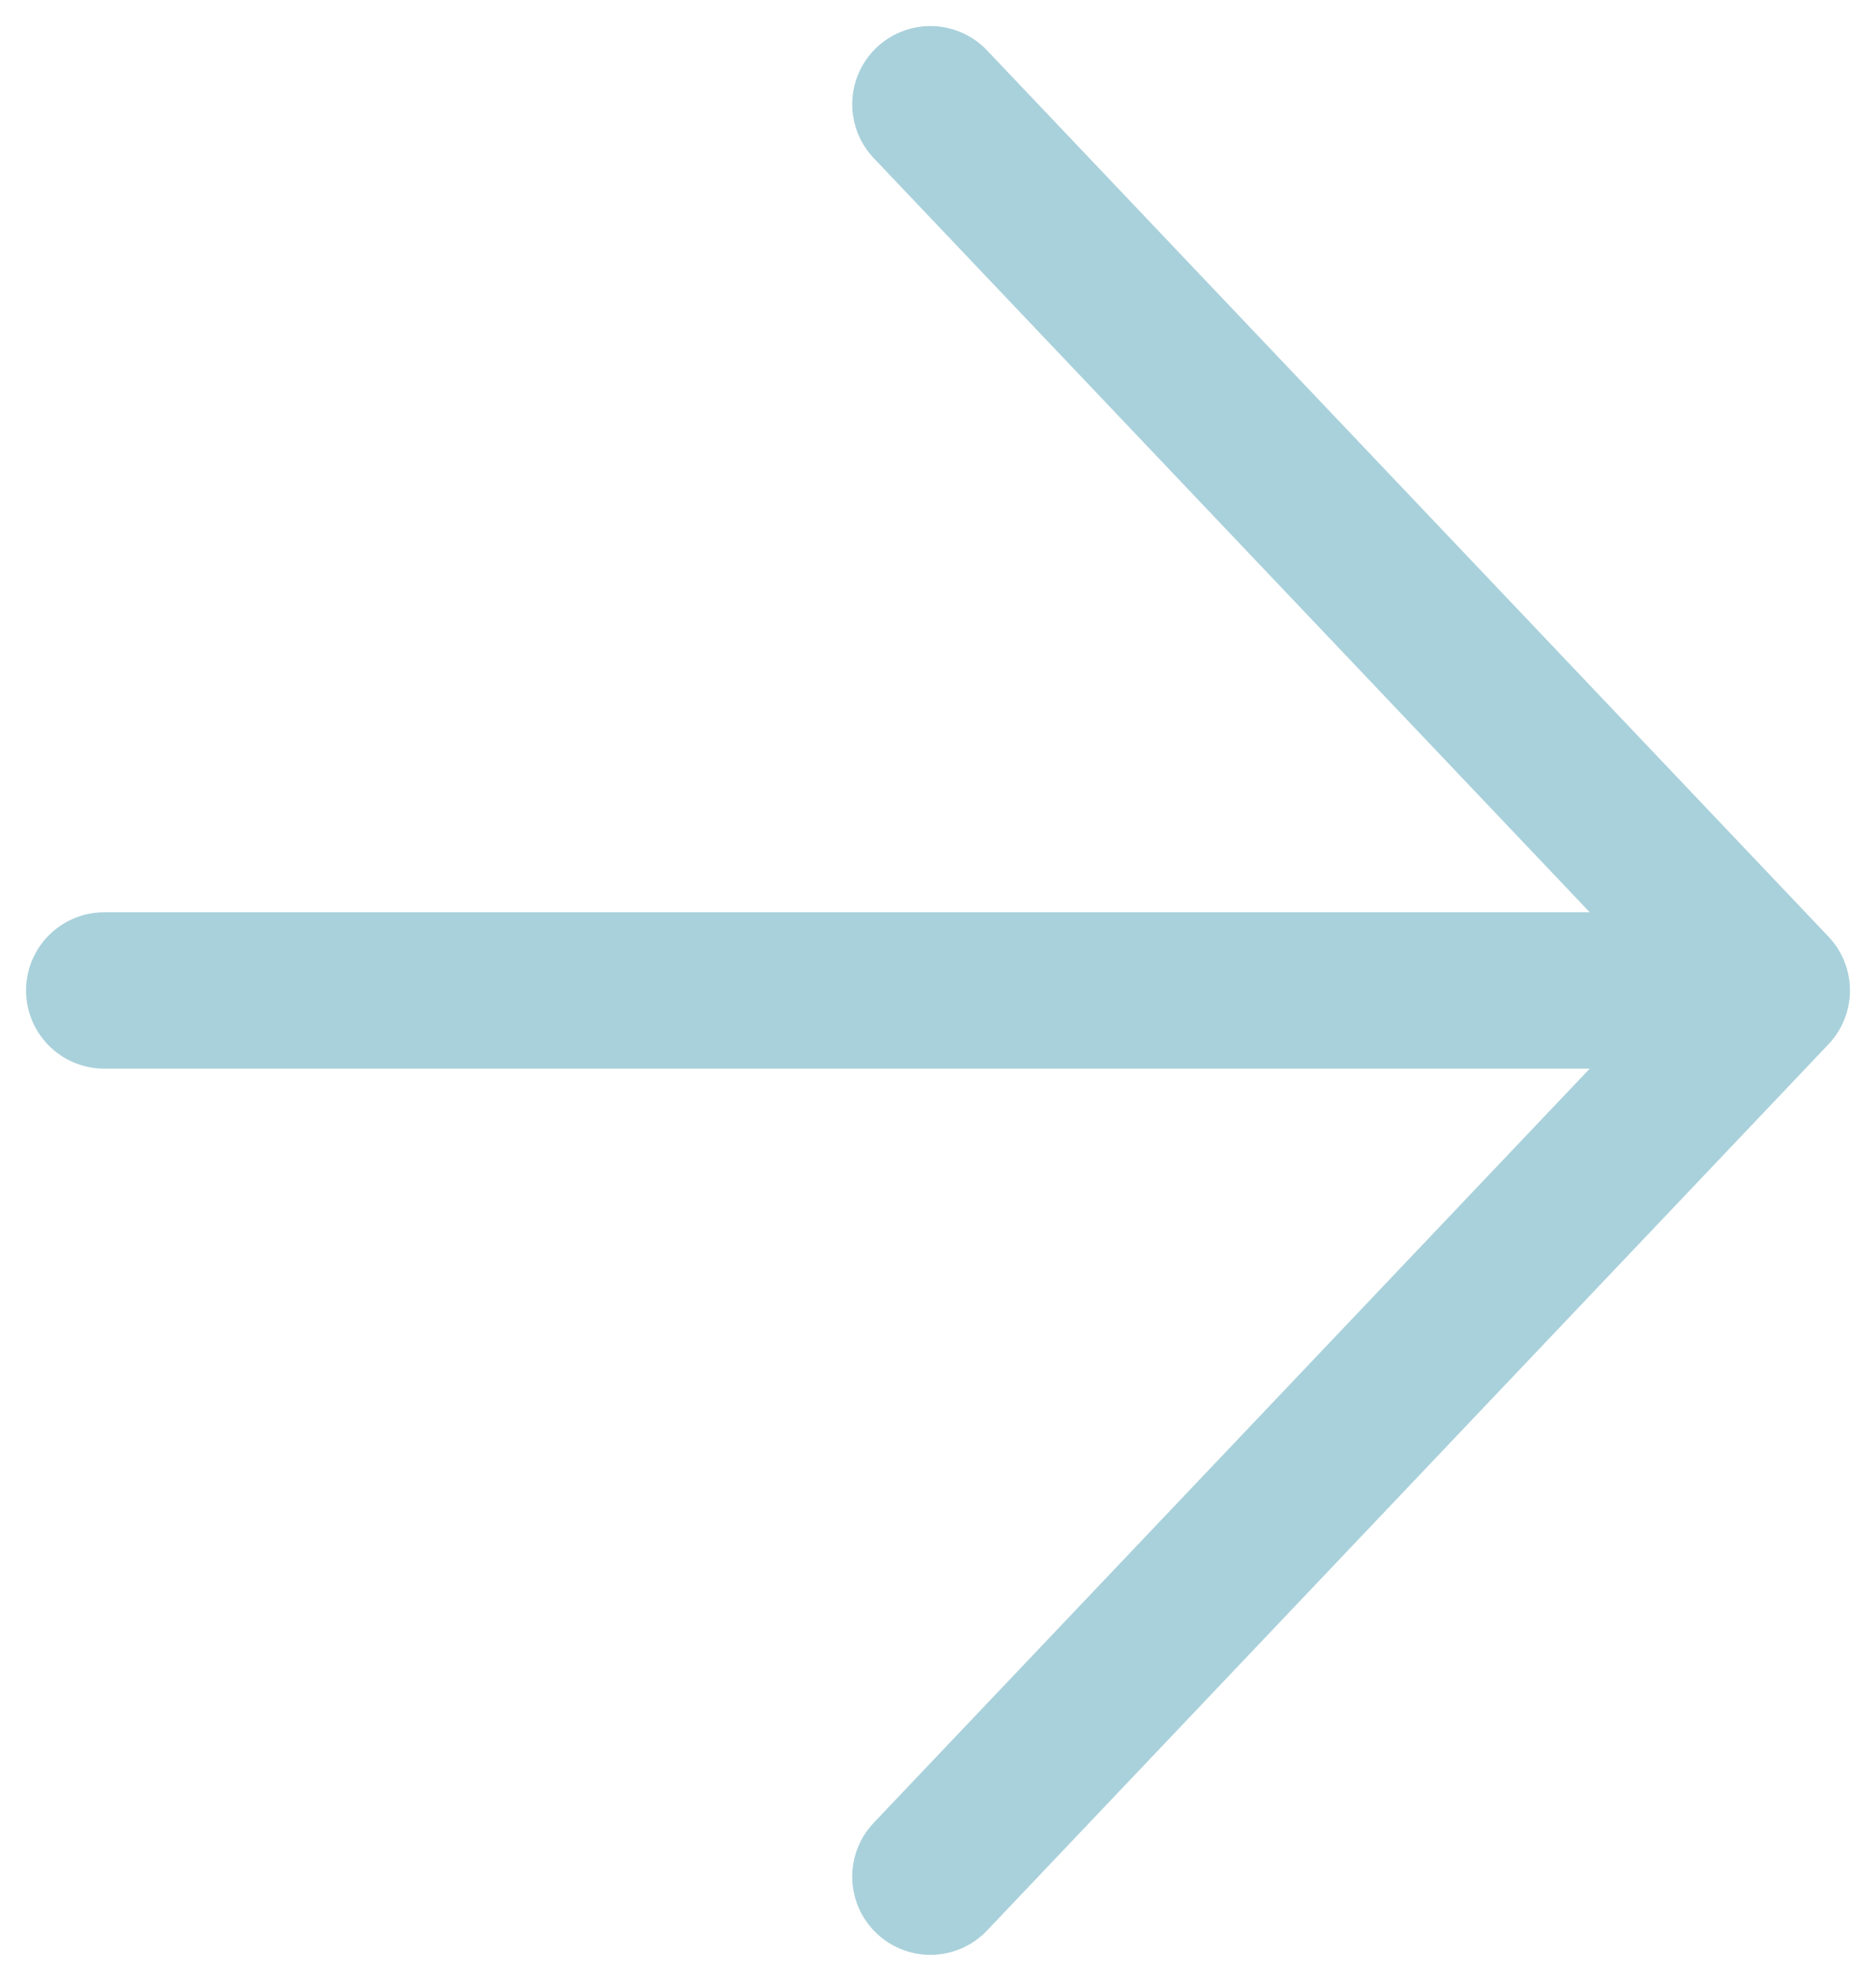
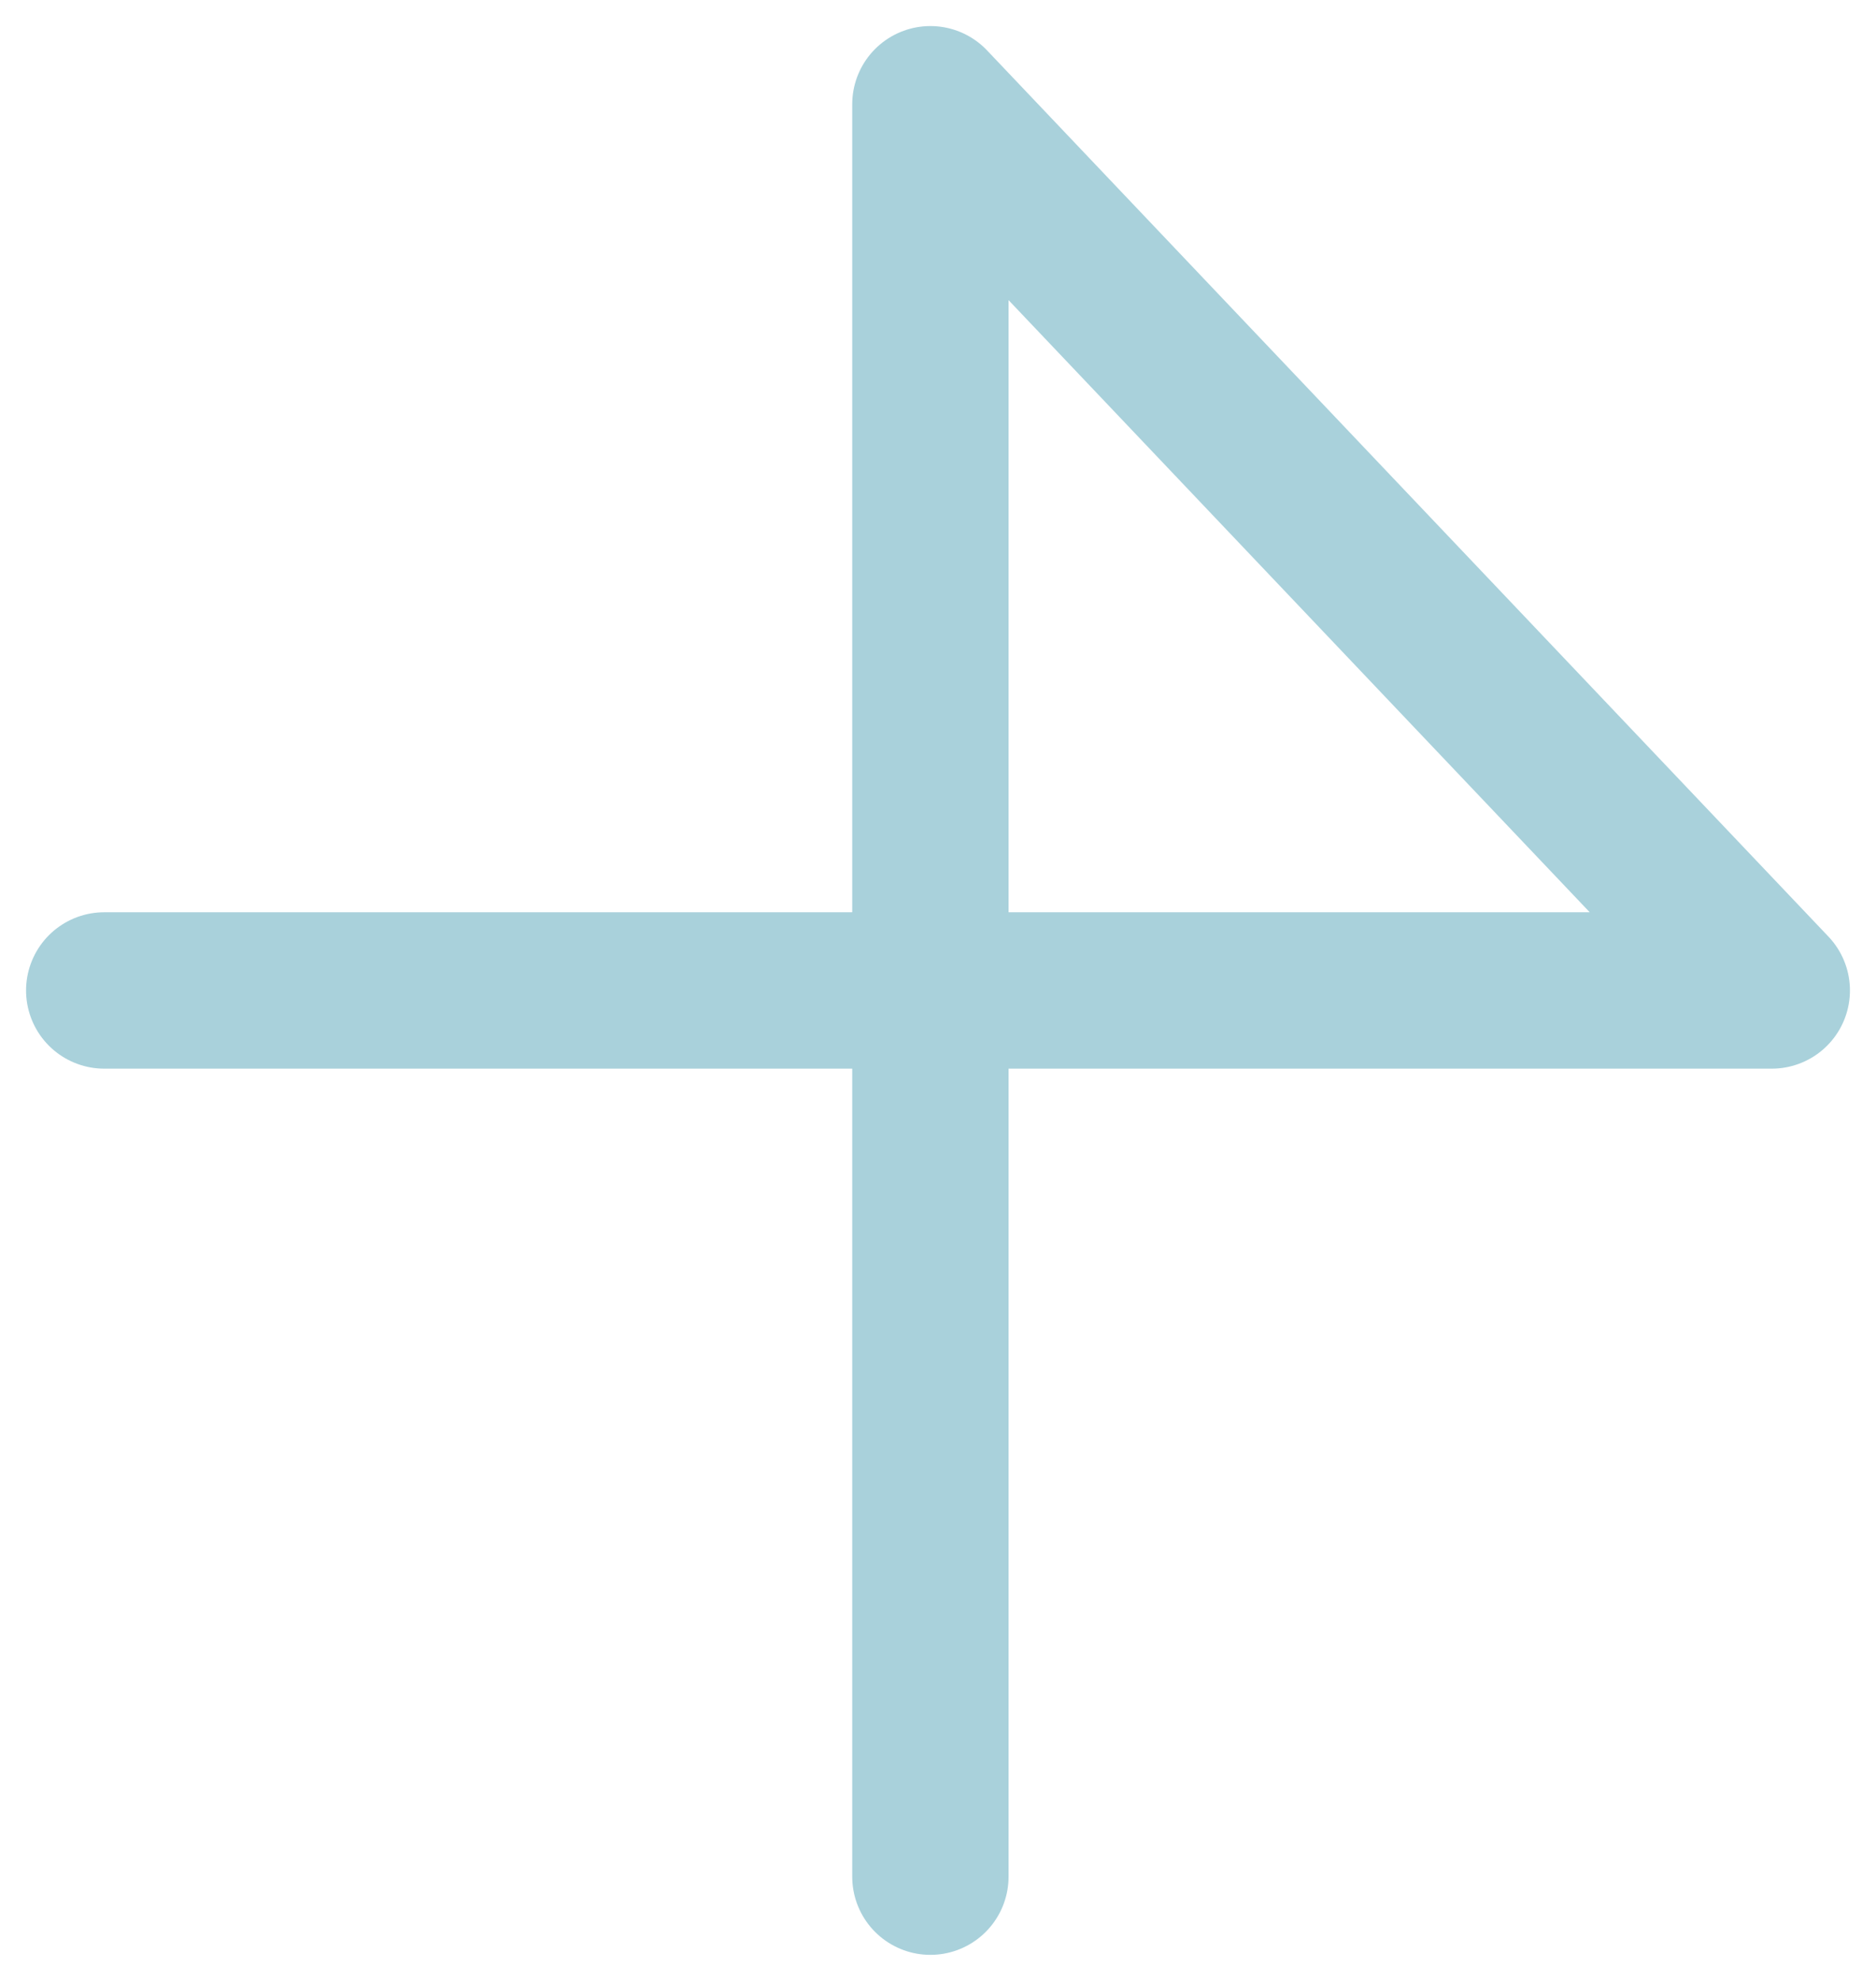
<svg xmlns="http://www.w3.org/2000/svg" width="18" height="19" viewBox="0 0 18 19" fill="none">
-   <path d="M1 9.5L17 9.5M17 9.5L8.927 1M17 9.5L8.927 18" stroke="#A9D1DB" stroke-width="1.5" stroke-linecap="round" stroke-linejoin="round" />
+   <path d="M1 9.5L17 9.5M17 9.5L8.927 1L8.927 18" stroke="#A9D1DB" stroke-width="1.5" stroke-linecap="round" stroke-linejoin="round" />
</svg>